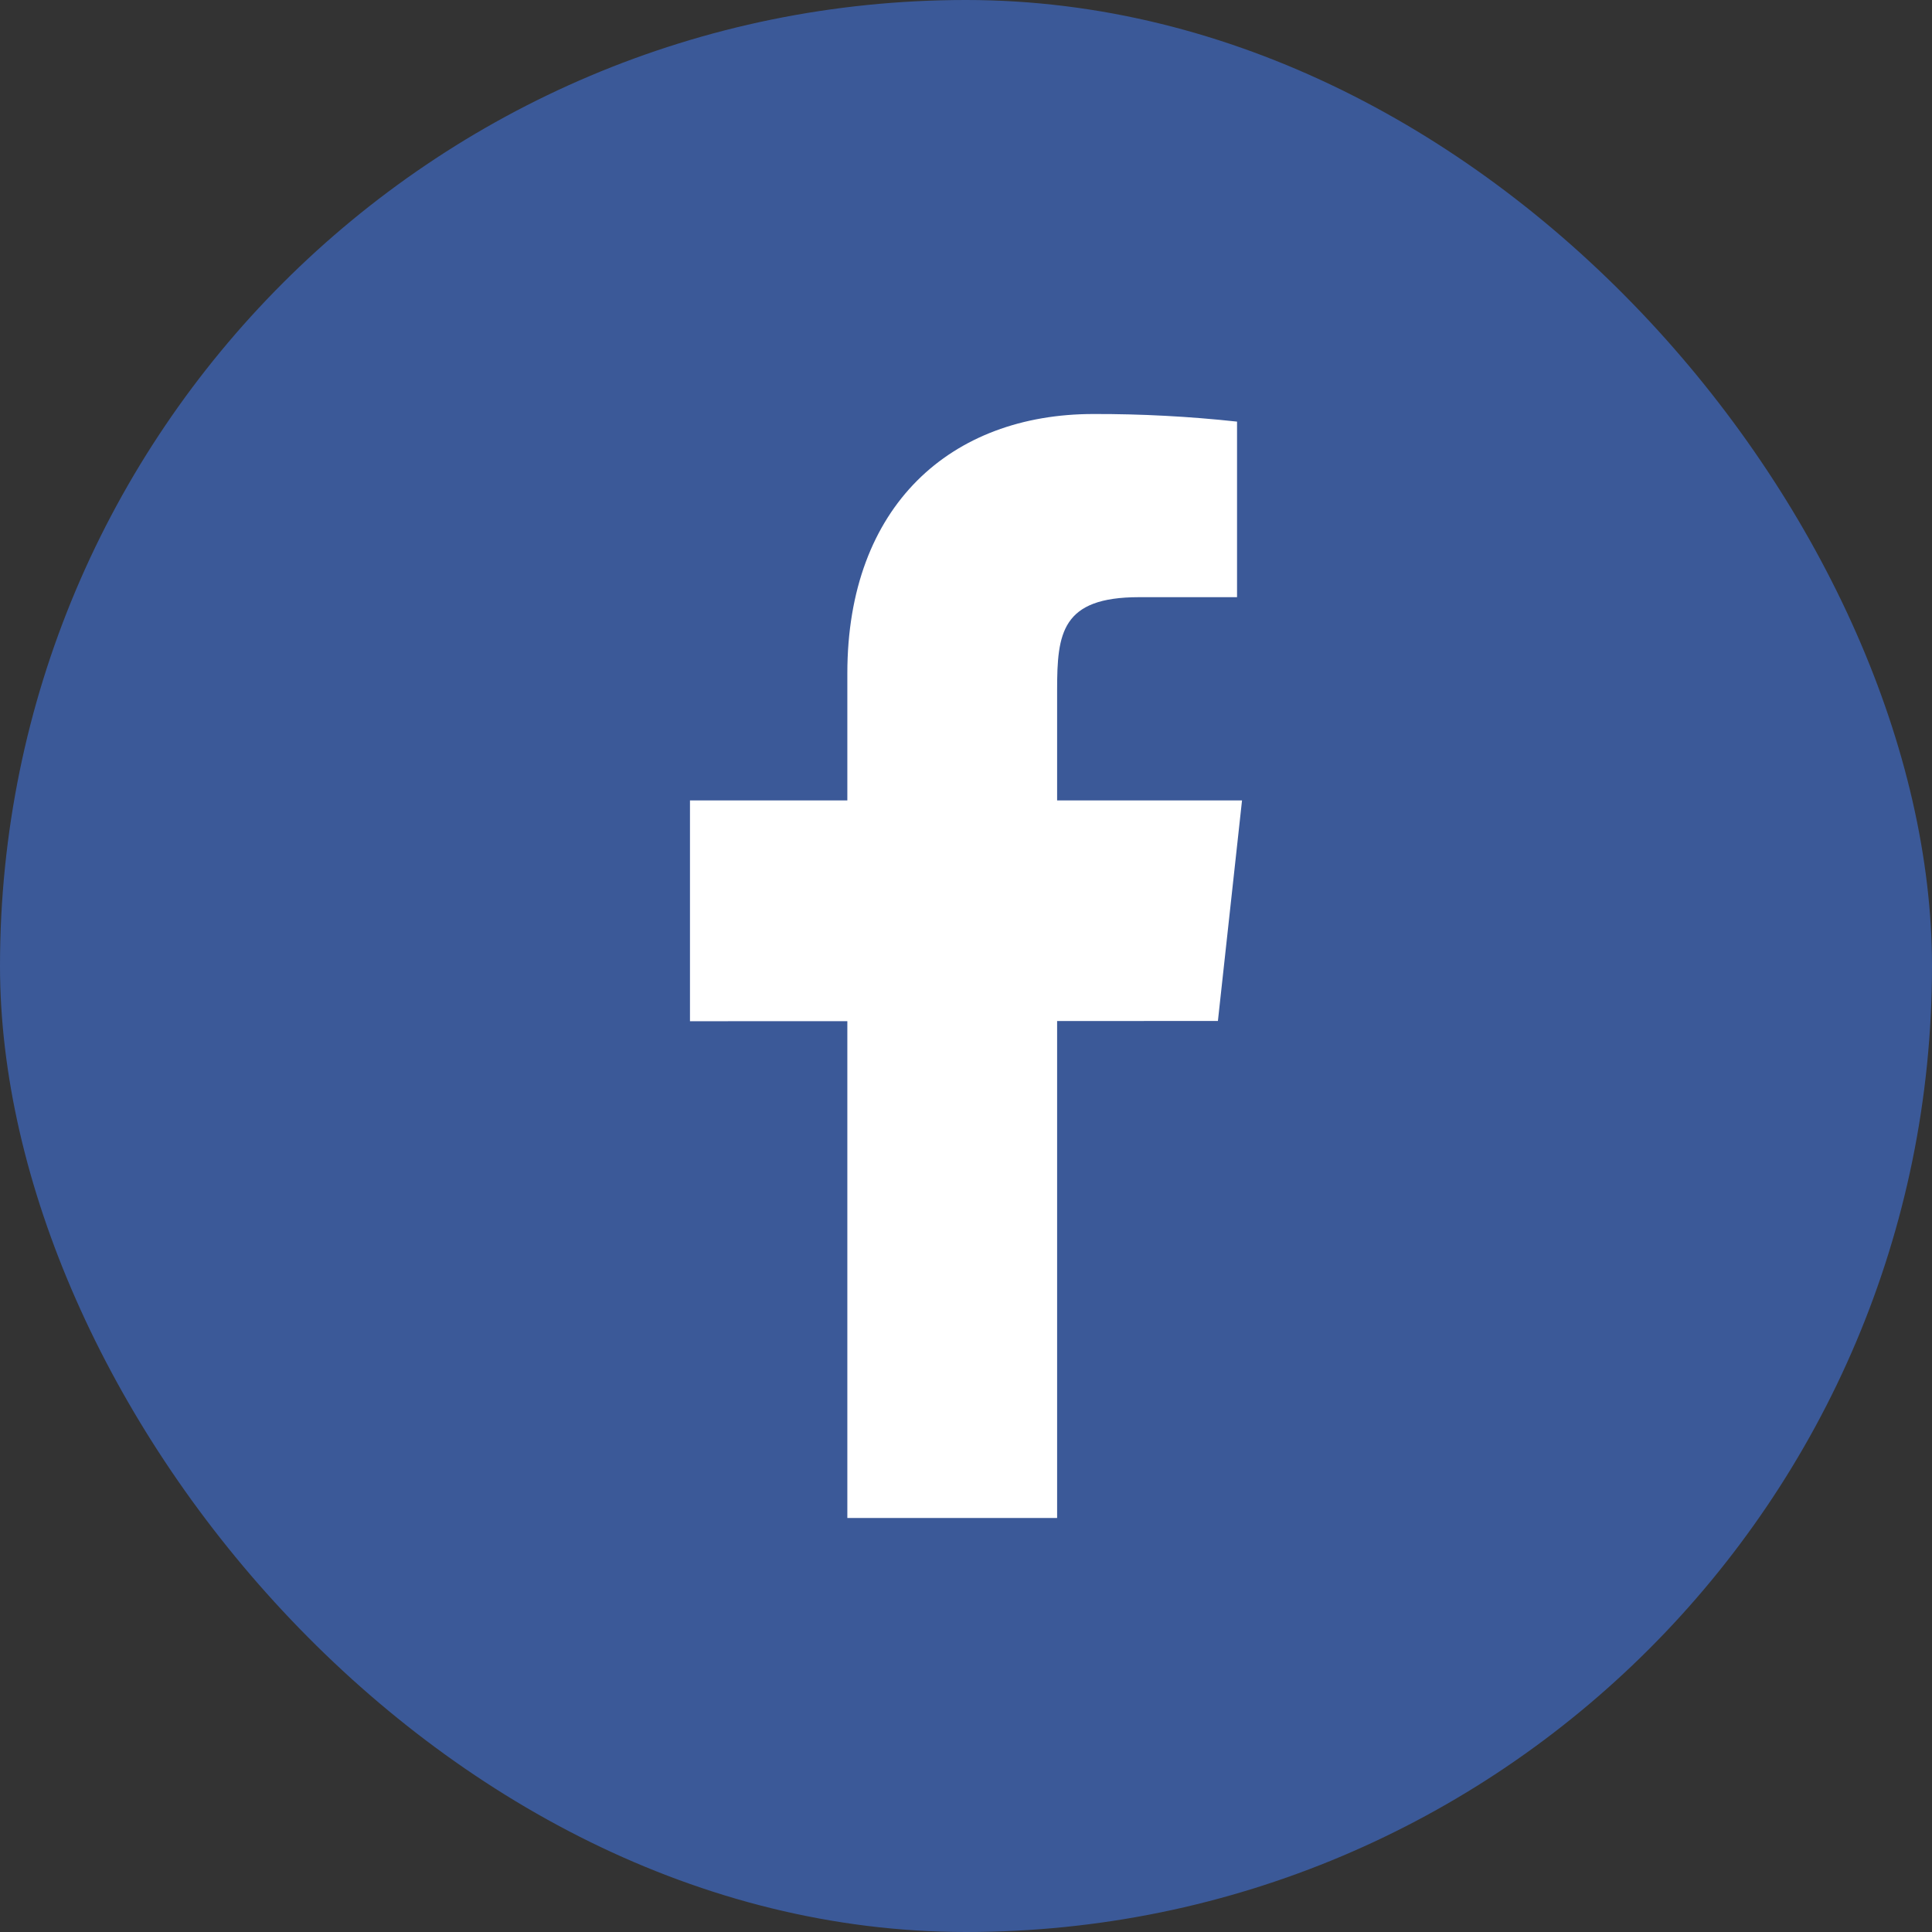
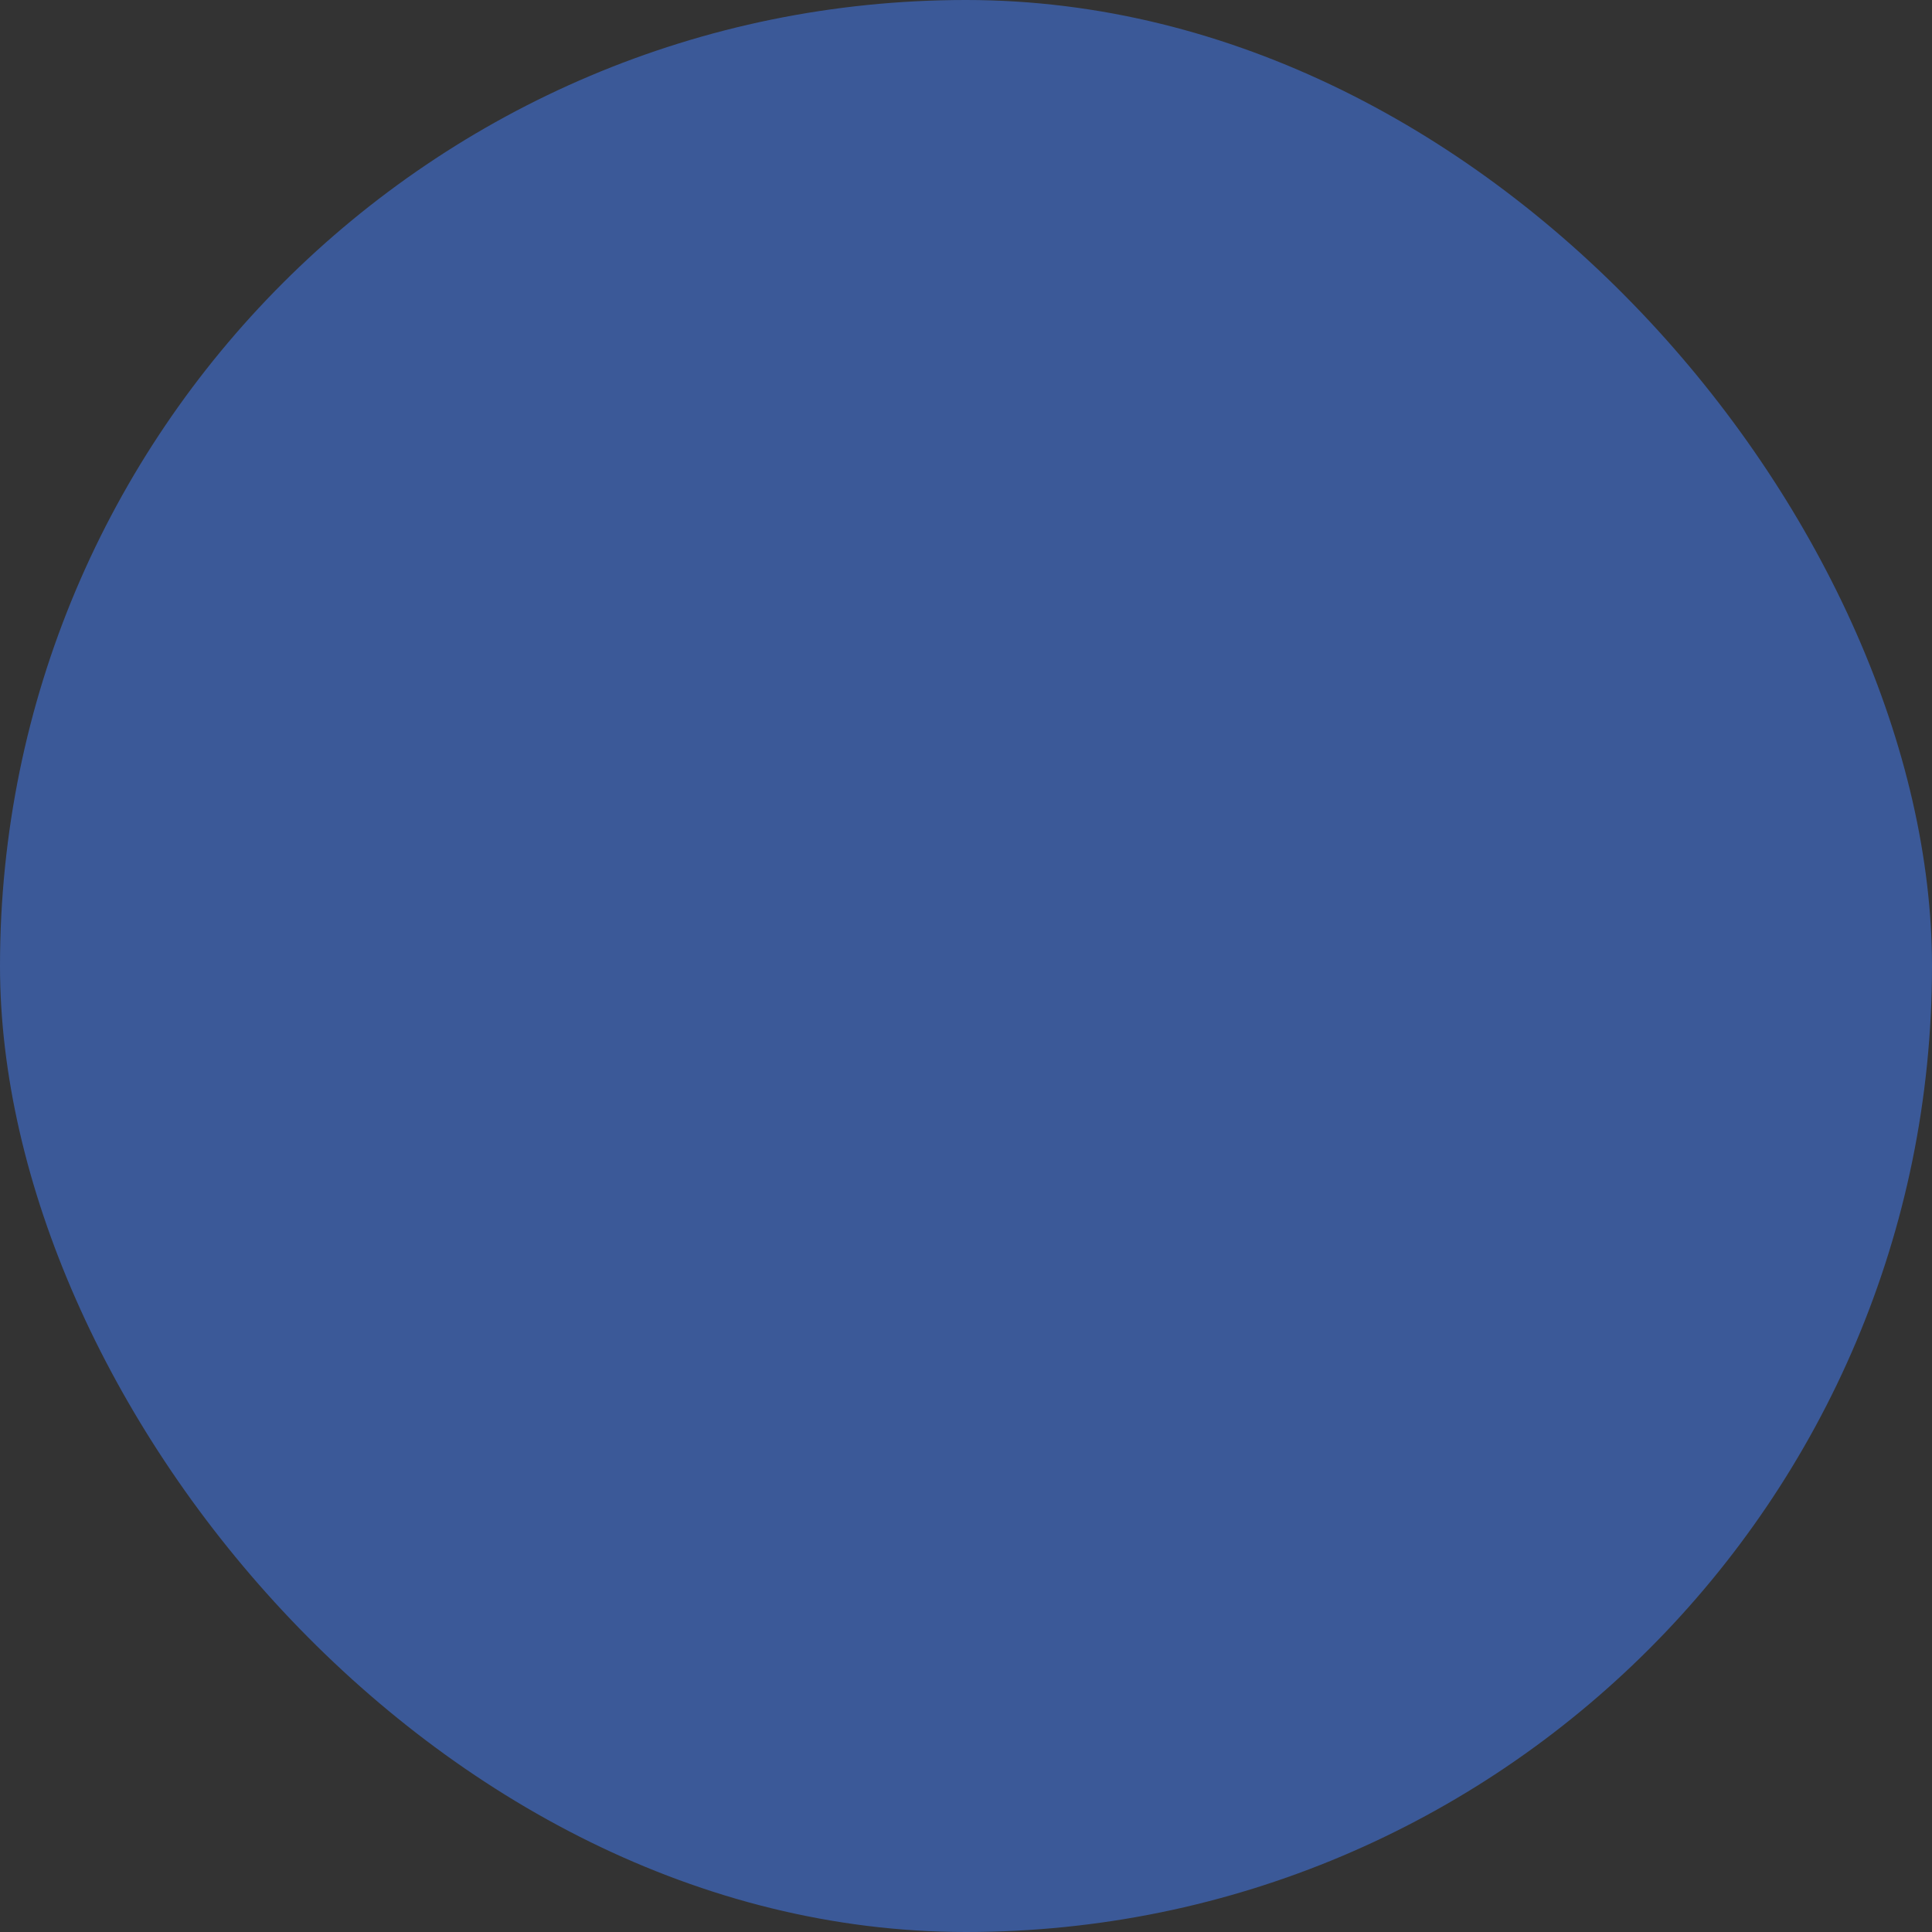
<svg xmlns="http://www.w3.org/2000/svg" width="31" height="31" viewBox="0 0 31 31" fill="none">
  <rect x="0" y="0" width="31" height="31" fill="#333333" stroke="none" />
  <rect width="31" height="31" rx="15.5" fill="#3B5998" />
-   <path d="M19.929 12.843H16.962V11.071C16.962 10.157 17.033 9.582 18.277 9.582H19.849V6.765C19.084 6.682 18.315 6.641 17.545 6.643C15.262 6.643 13.596 8.111 13.596 10.805V12.843H11.071V16.386L13.596 16.385V24.357H16.962V16.383L19.542 16.382L19.929 12.843Z" fill="white" />
</svg>